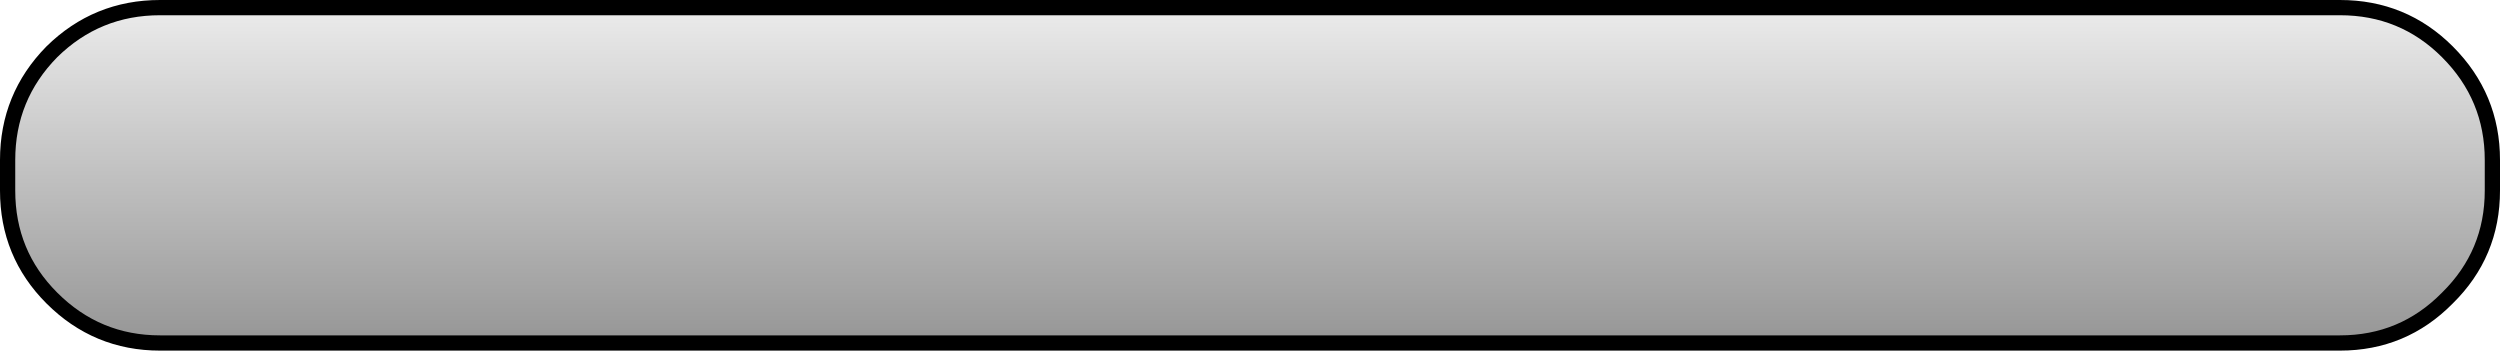
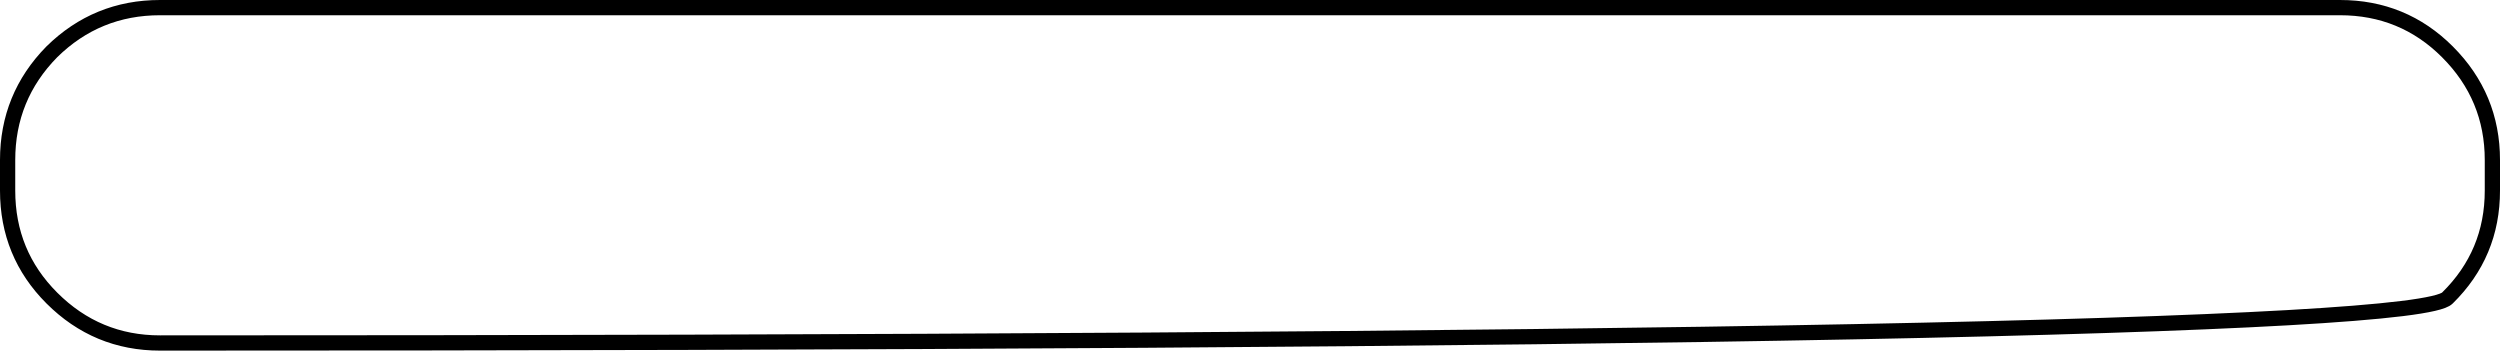
<svg xmlns="http://www.w3.org/2000/svg" height="23.0px" width="164.0px">
  <g transform="matrix(1.0, 0.0, 0.0, 1.0, 82.0, 11.5)">
-     <path d="M71.5 -11.0 Q75.65 -11.0 78.55 -8.1 81.5 -5.15 81.5 -1.0 L81.5 1.0 Q81.5 5.15 78.55 8.05 75.65 11.0 71.5 11.0 L-71.5 11.0 Q-75.65 11.0 -78.6 8.05 -81.5 5.15 -81.5 1.0 L-81.5 -1.0 Q-81.5 -5.15 -78.6 -8.1 -75.65 -11.0 -71.5 -11.0 L71.5 -11.0" fill="url(#gradient0)" fill-rule="evenodd" stroke="none" />
-     <path d="M71.5 -11.0 L-71.5 -11.0 Q-75.65 -11.0 -78.6 -8.1 -81.5 -5.15 -81.5 -1.0 L-81.5 1.0 Q-81.5 5.15 -78.6 8.05 -75.65 11.0 -71.5 11.0 L71.5 11.0 Q75.65 11.0 78.55 8.05 81.5 5.15 81.5 1.0 L81.5 -1.0 Q81.5 -5.15 78.55 -8.1 75.65 -11.0 71.5 -11.0 Z" fill="none" stroke="#000000" stroke-linecap="round" stroke-linejoin="round" stroke-width="1.0" />
+     <path d="M71.5 -11.0 L-71.5 -11.0 Q-75.65 -11.0 -78.6 -8.1 -81.5 -5.15 -81.5 -1.0 L-81.5 1.0 Q-81.5 5.15 -78.6 8.05 -75.65 11.0 -71.5 11.0 Q75.65 11.0 78.55 8.05 81.5 5.15 81.5 1.0 L81.5 -1.0 Q81.5 -5.15 78.55 -8.1 75.65 -11.0 71.5 -11.0 Z" fill="none" stroke="#000000" stroke-linecap="round" stroke-linejoin="round" stroke-width="1.0" />
  </g>
  <defs>
    <linearGradient gradientTransform="matrix(0.0, 0.013, -0.1, 0.0, 0.0, 0.0)" gradientUnits="userSpaceOnUse" id="gradient0" spreadMethod="pad" x1="-819.2" x2="819.2">
      <stop offset="0.0" stop-color="#eaeaea" />
      <stop offset="1.0" stop-color="#979797" />
    </linearGradient>
  </defs>
</svg>